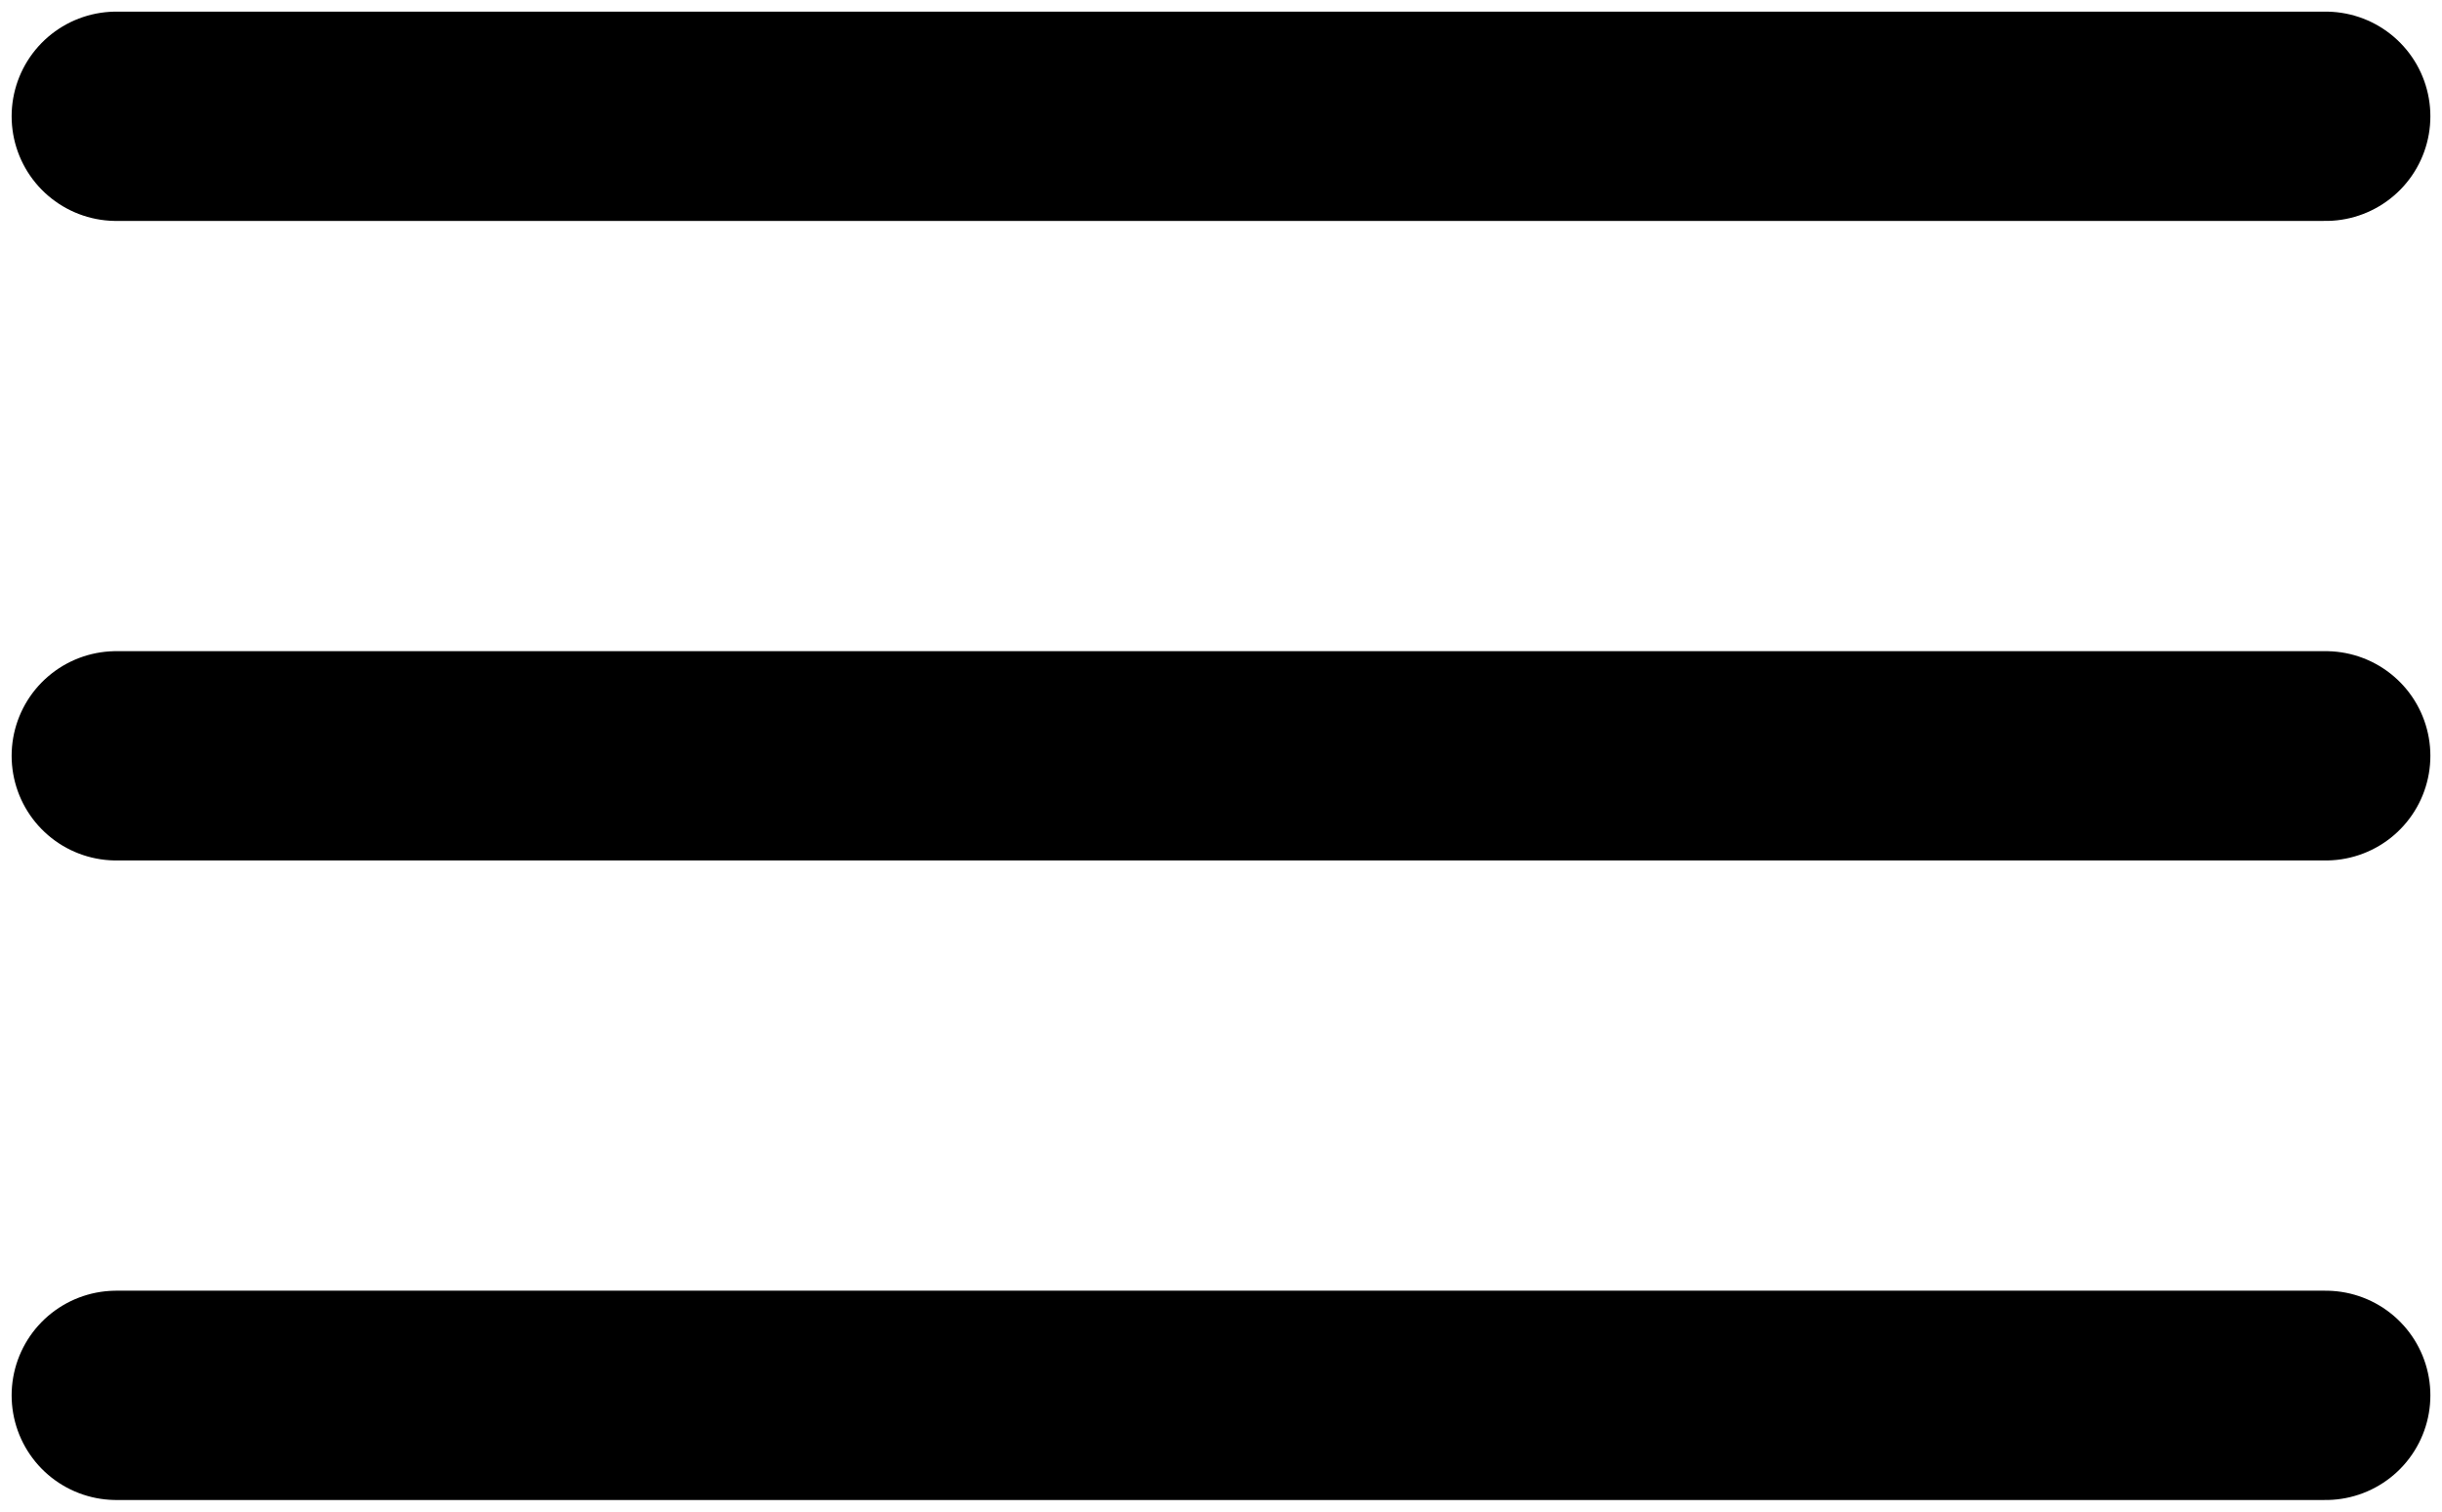
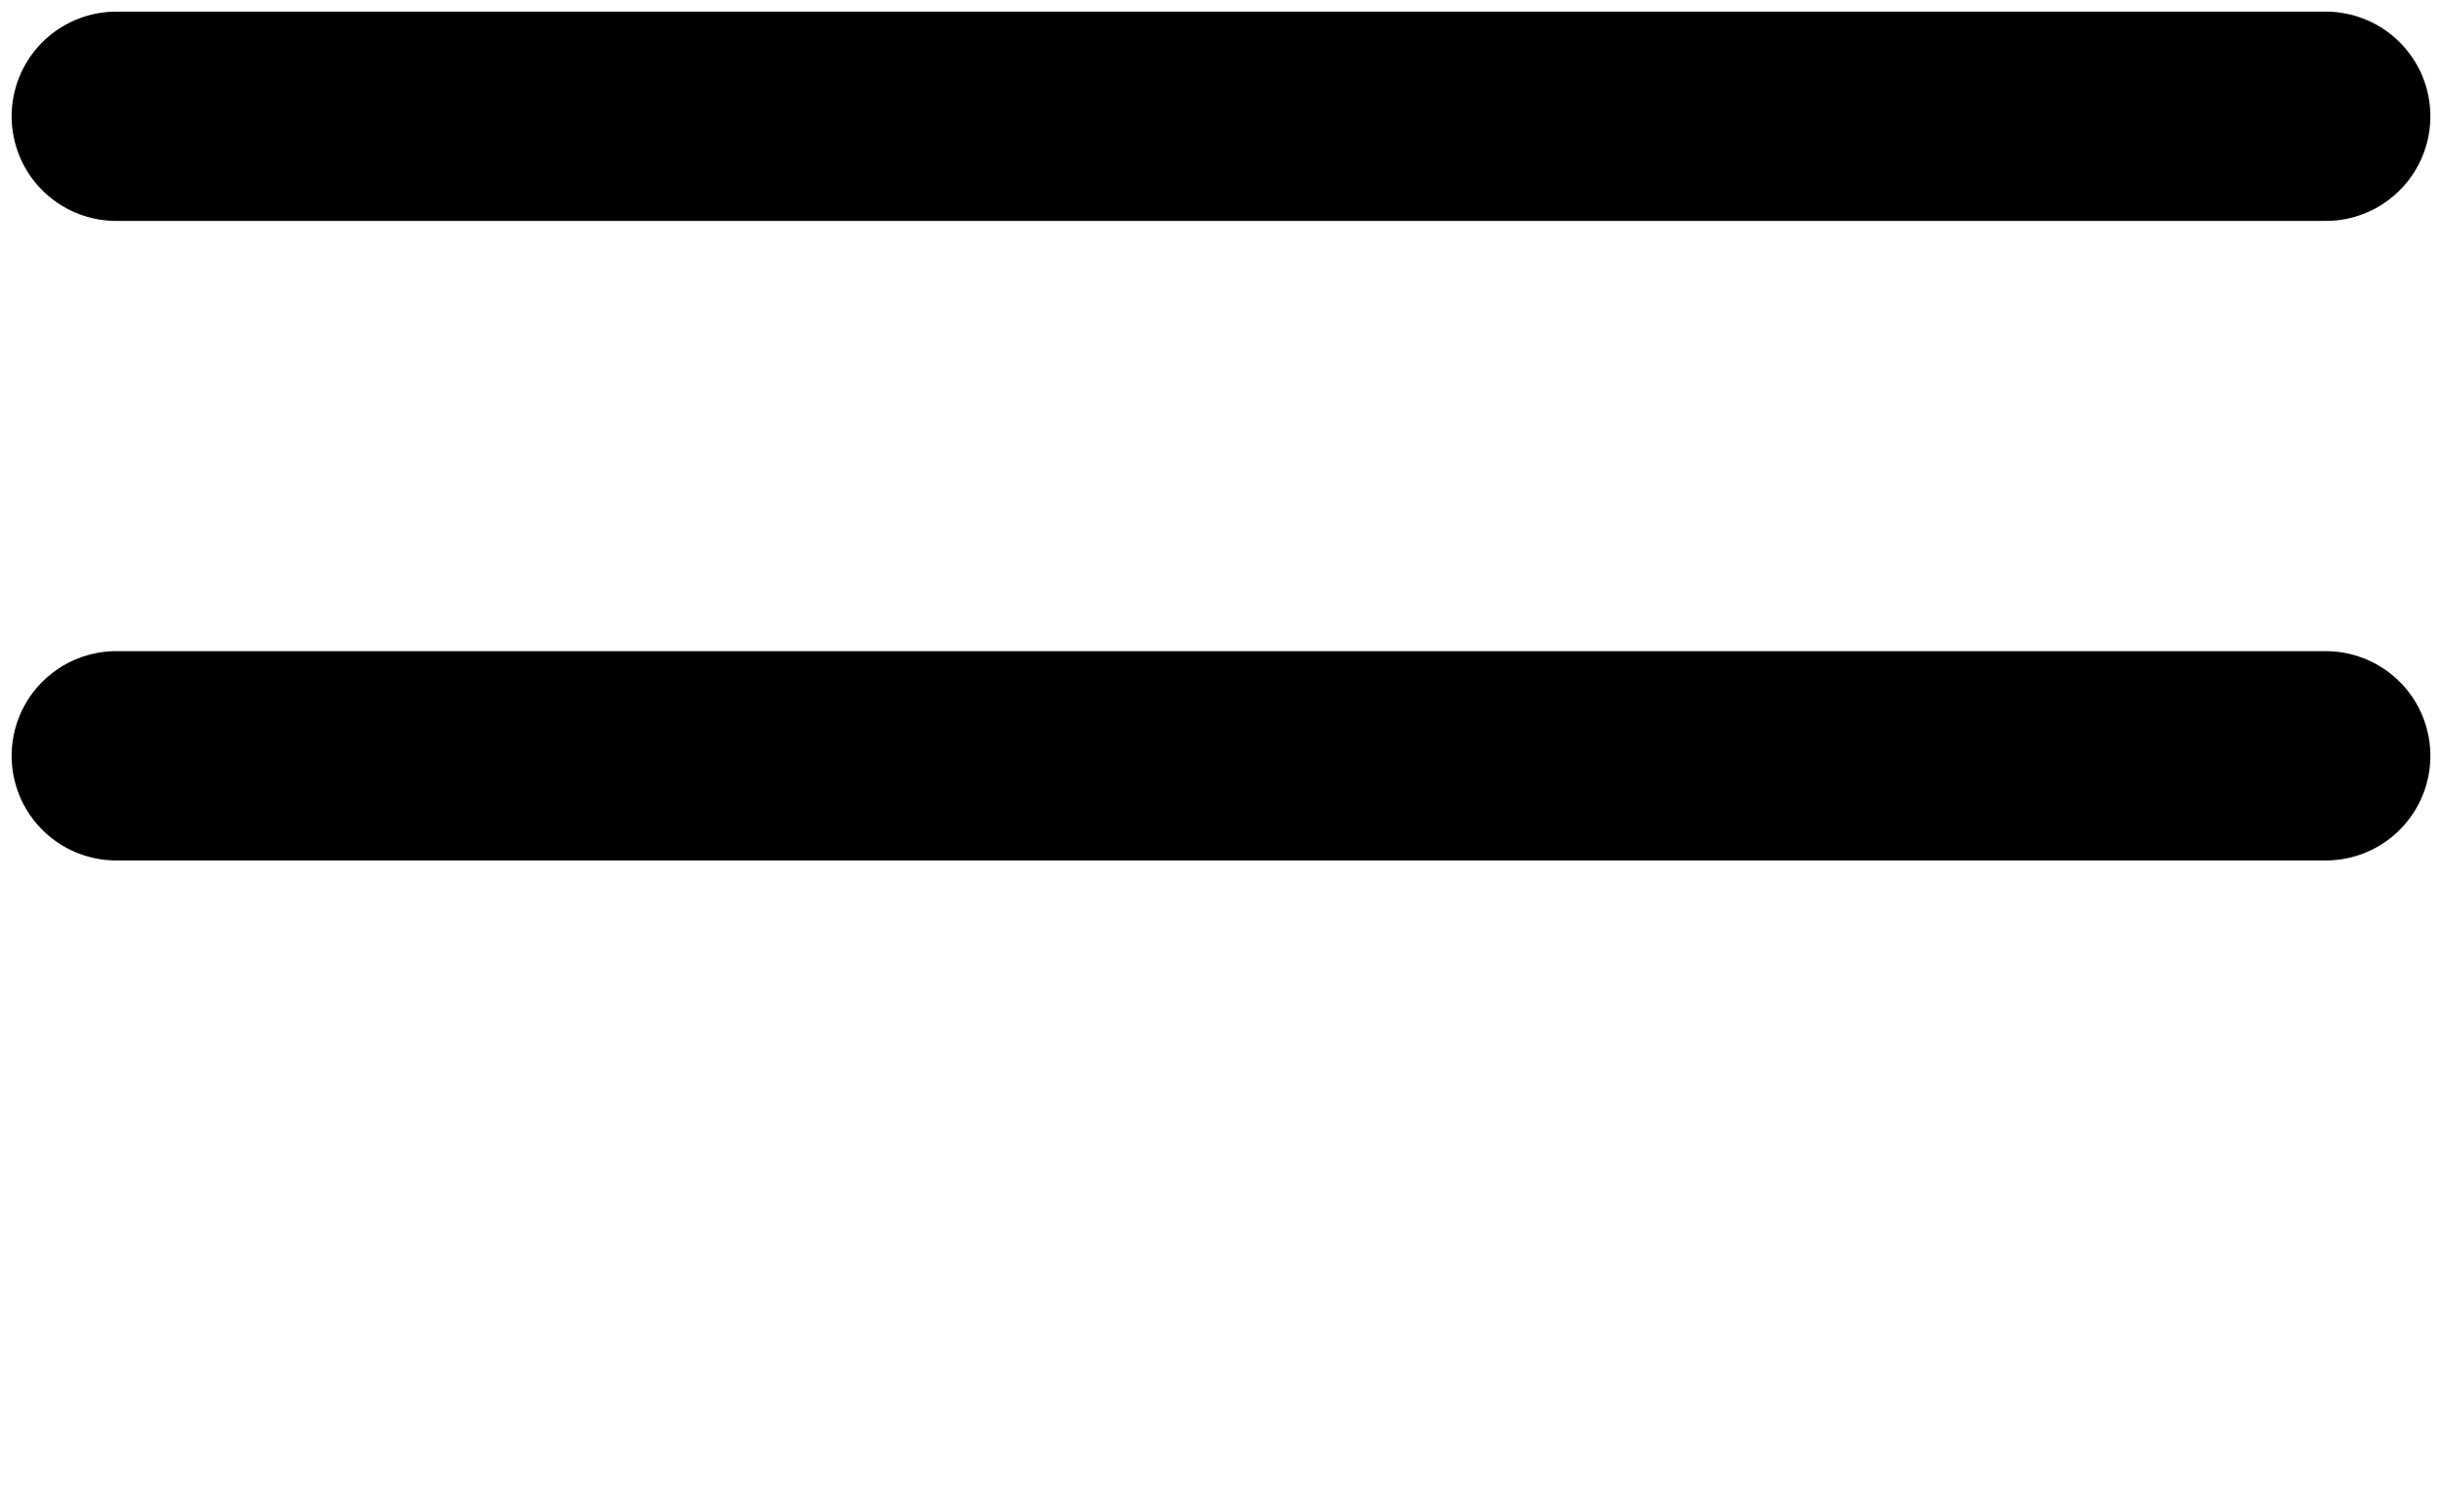
<svg xmlns="http://www.w3.org/2000/svg" width="21" height="13" viewBox="0 0 21 13" fill="none">
-   <path d="M1 1H20M1 6.5H20M1 12H20" stroke="black" stroke-width="1.8" stroke-linecap="round" stroke-linejoin="round" />
+   <path d="M1 1H20M1 6.5H20H20" stroke="black" stroke-width="1.8" stroke-linecap="round" stroke-linejoin="round" />
</svg>